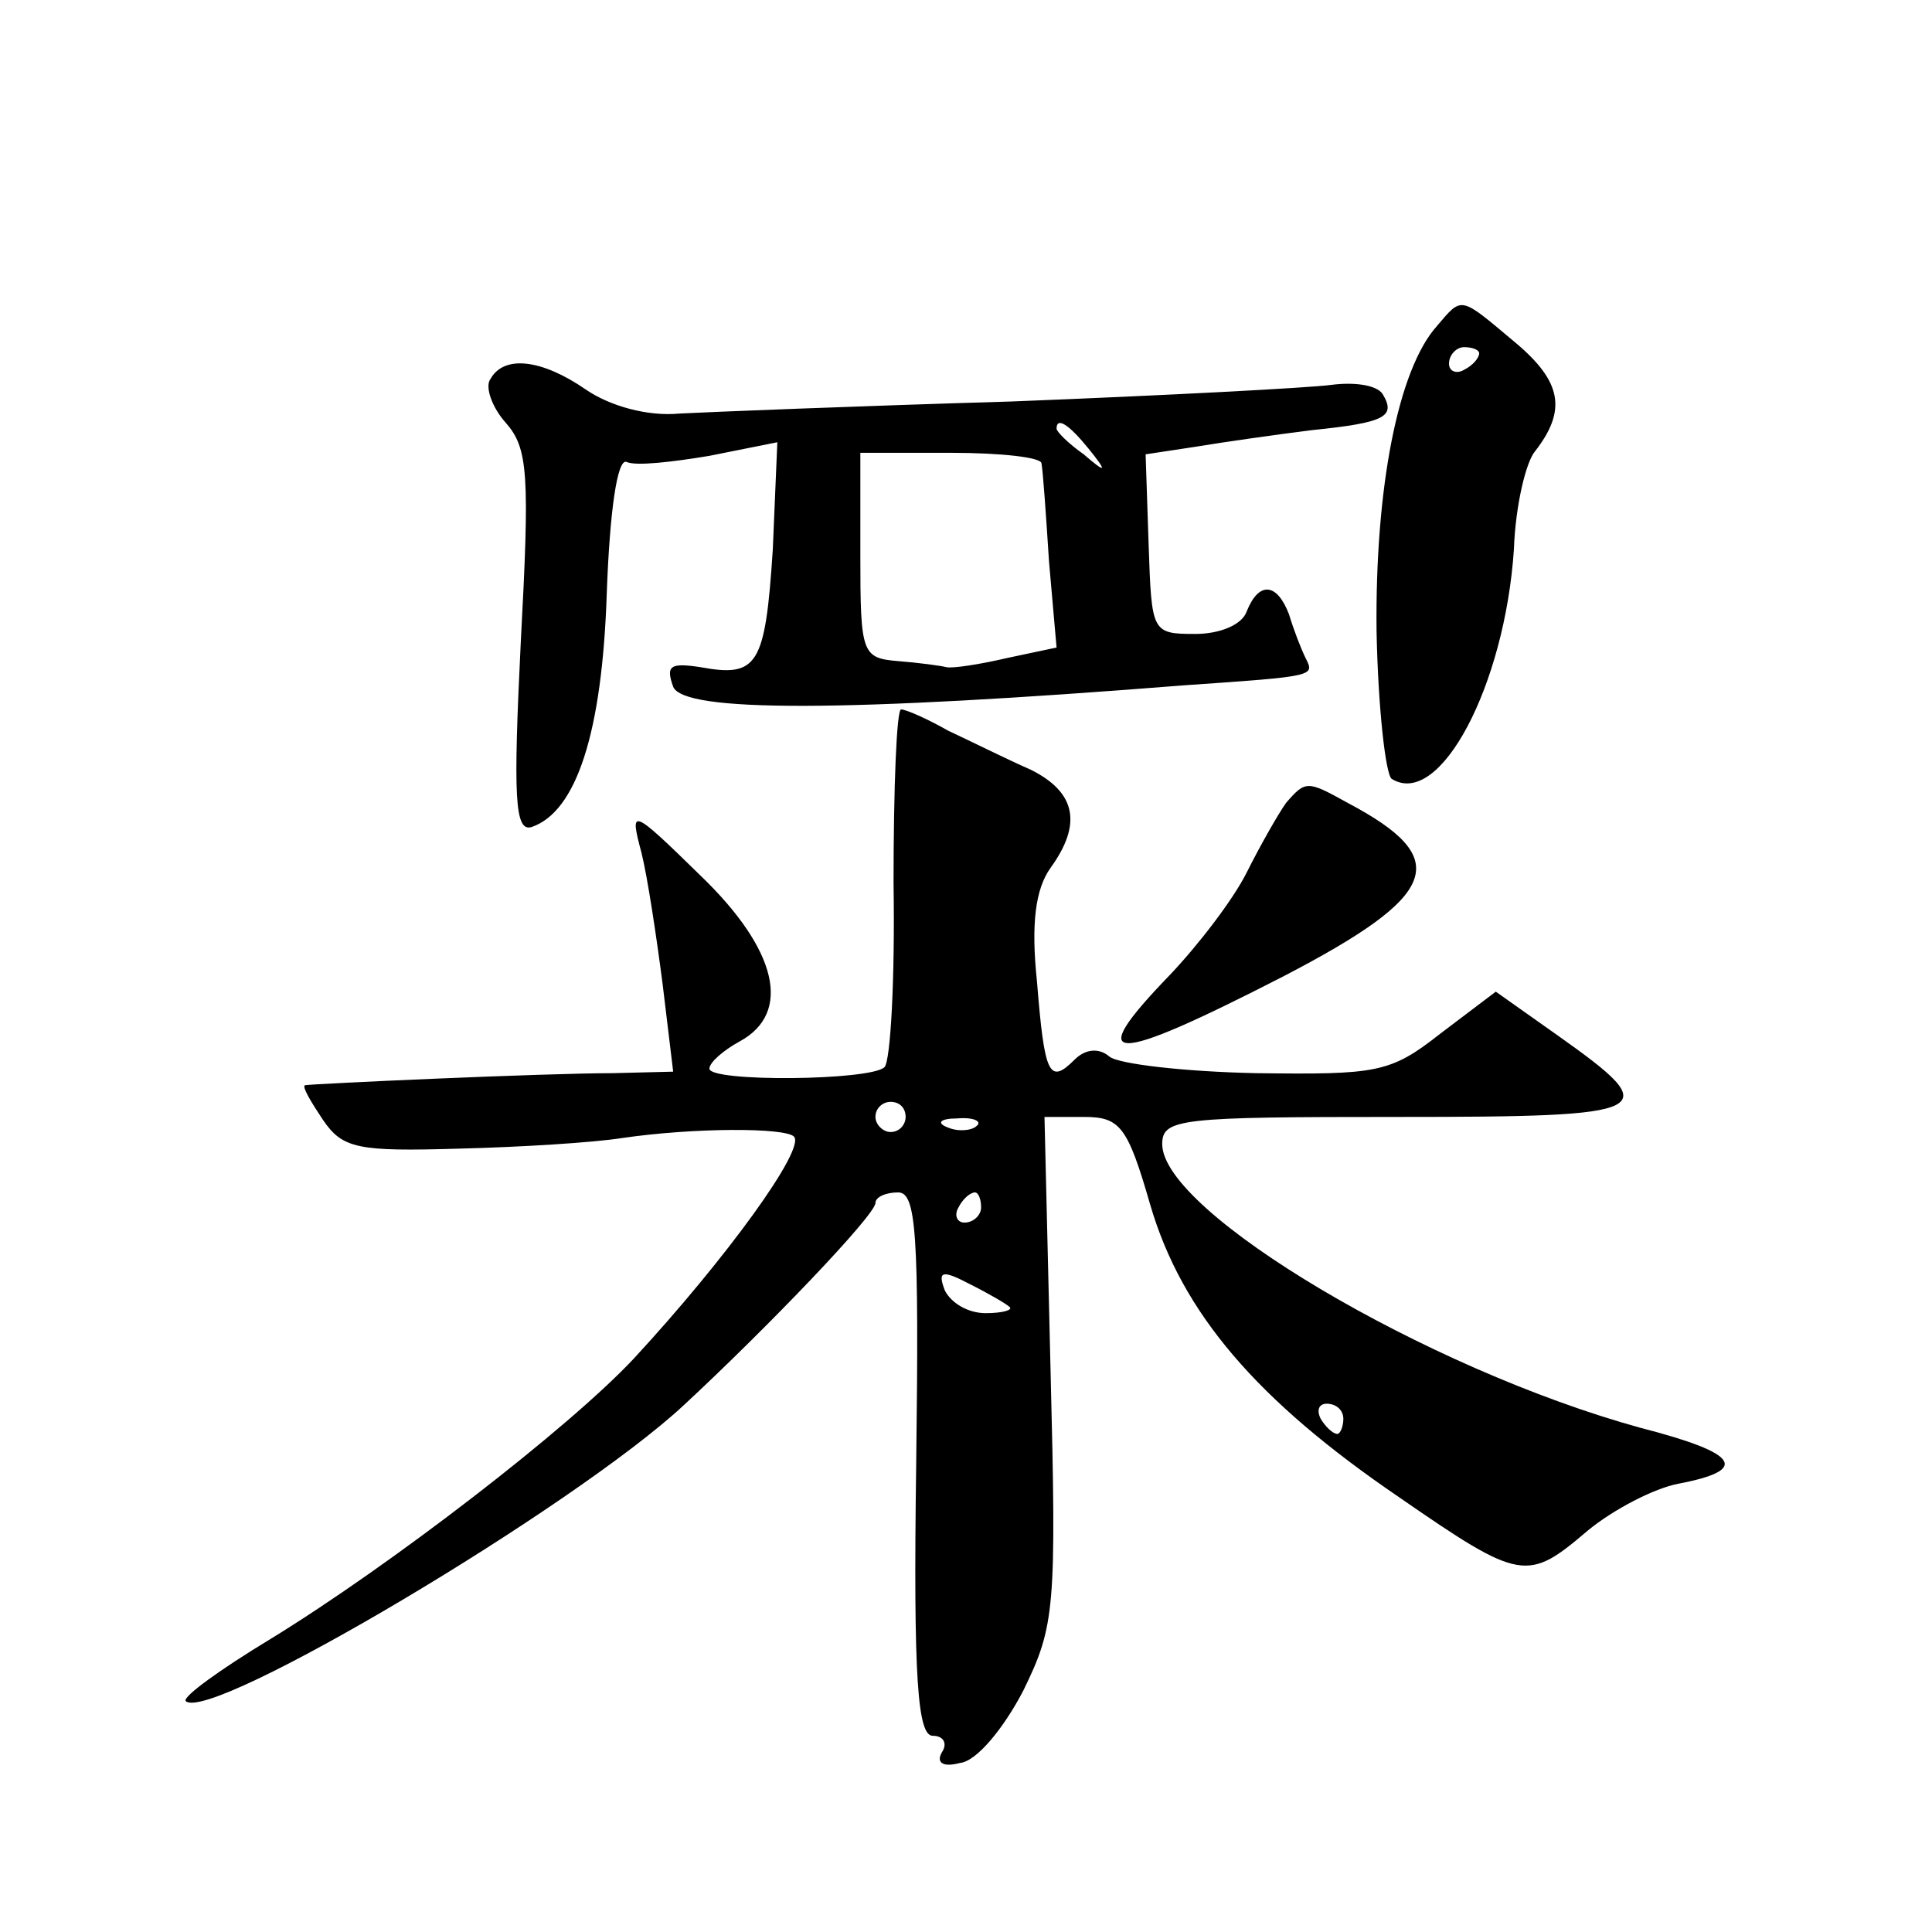
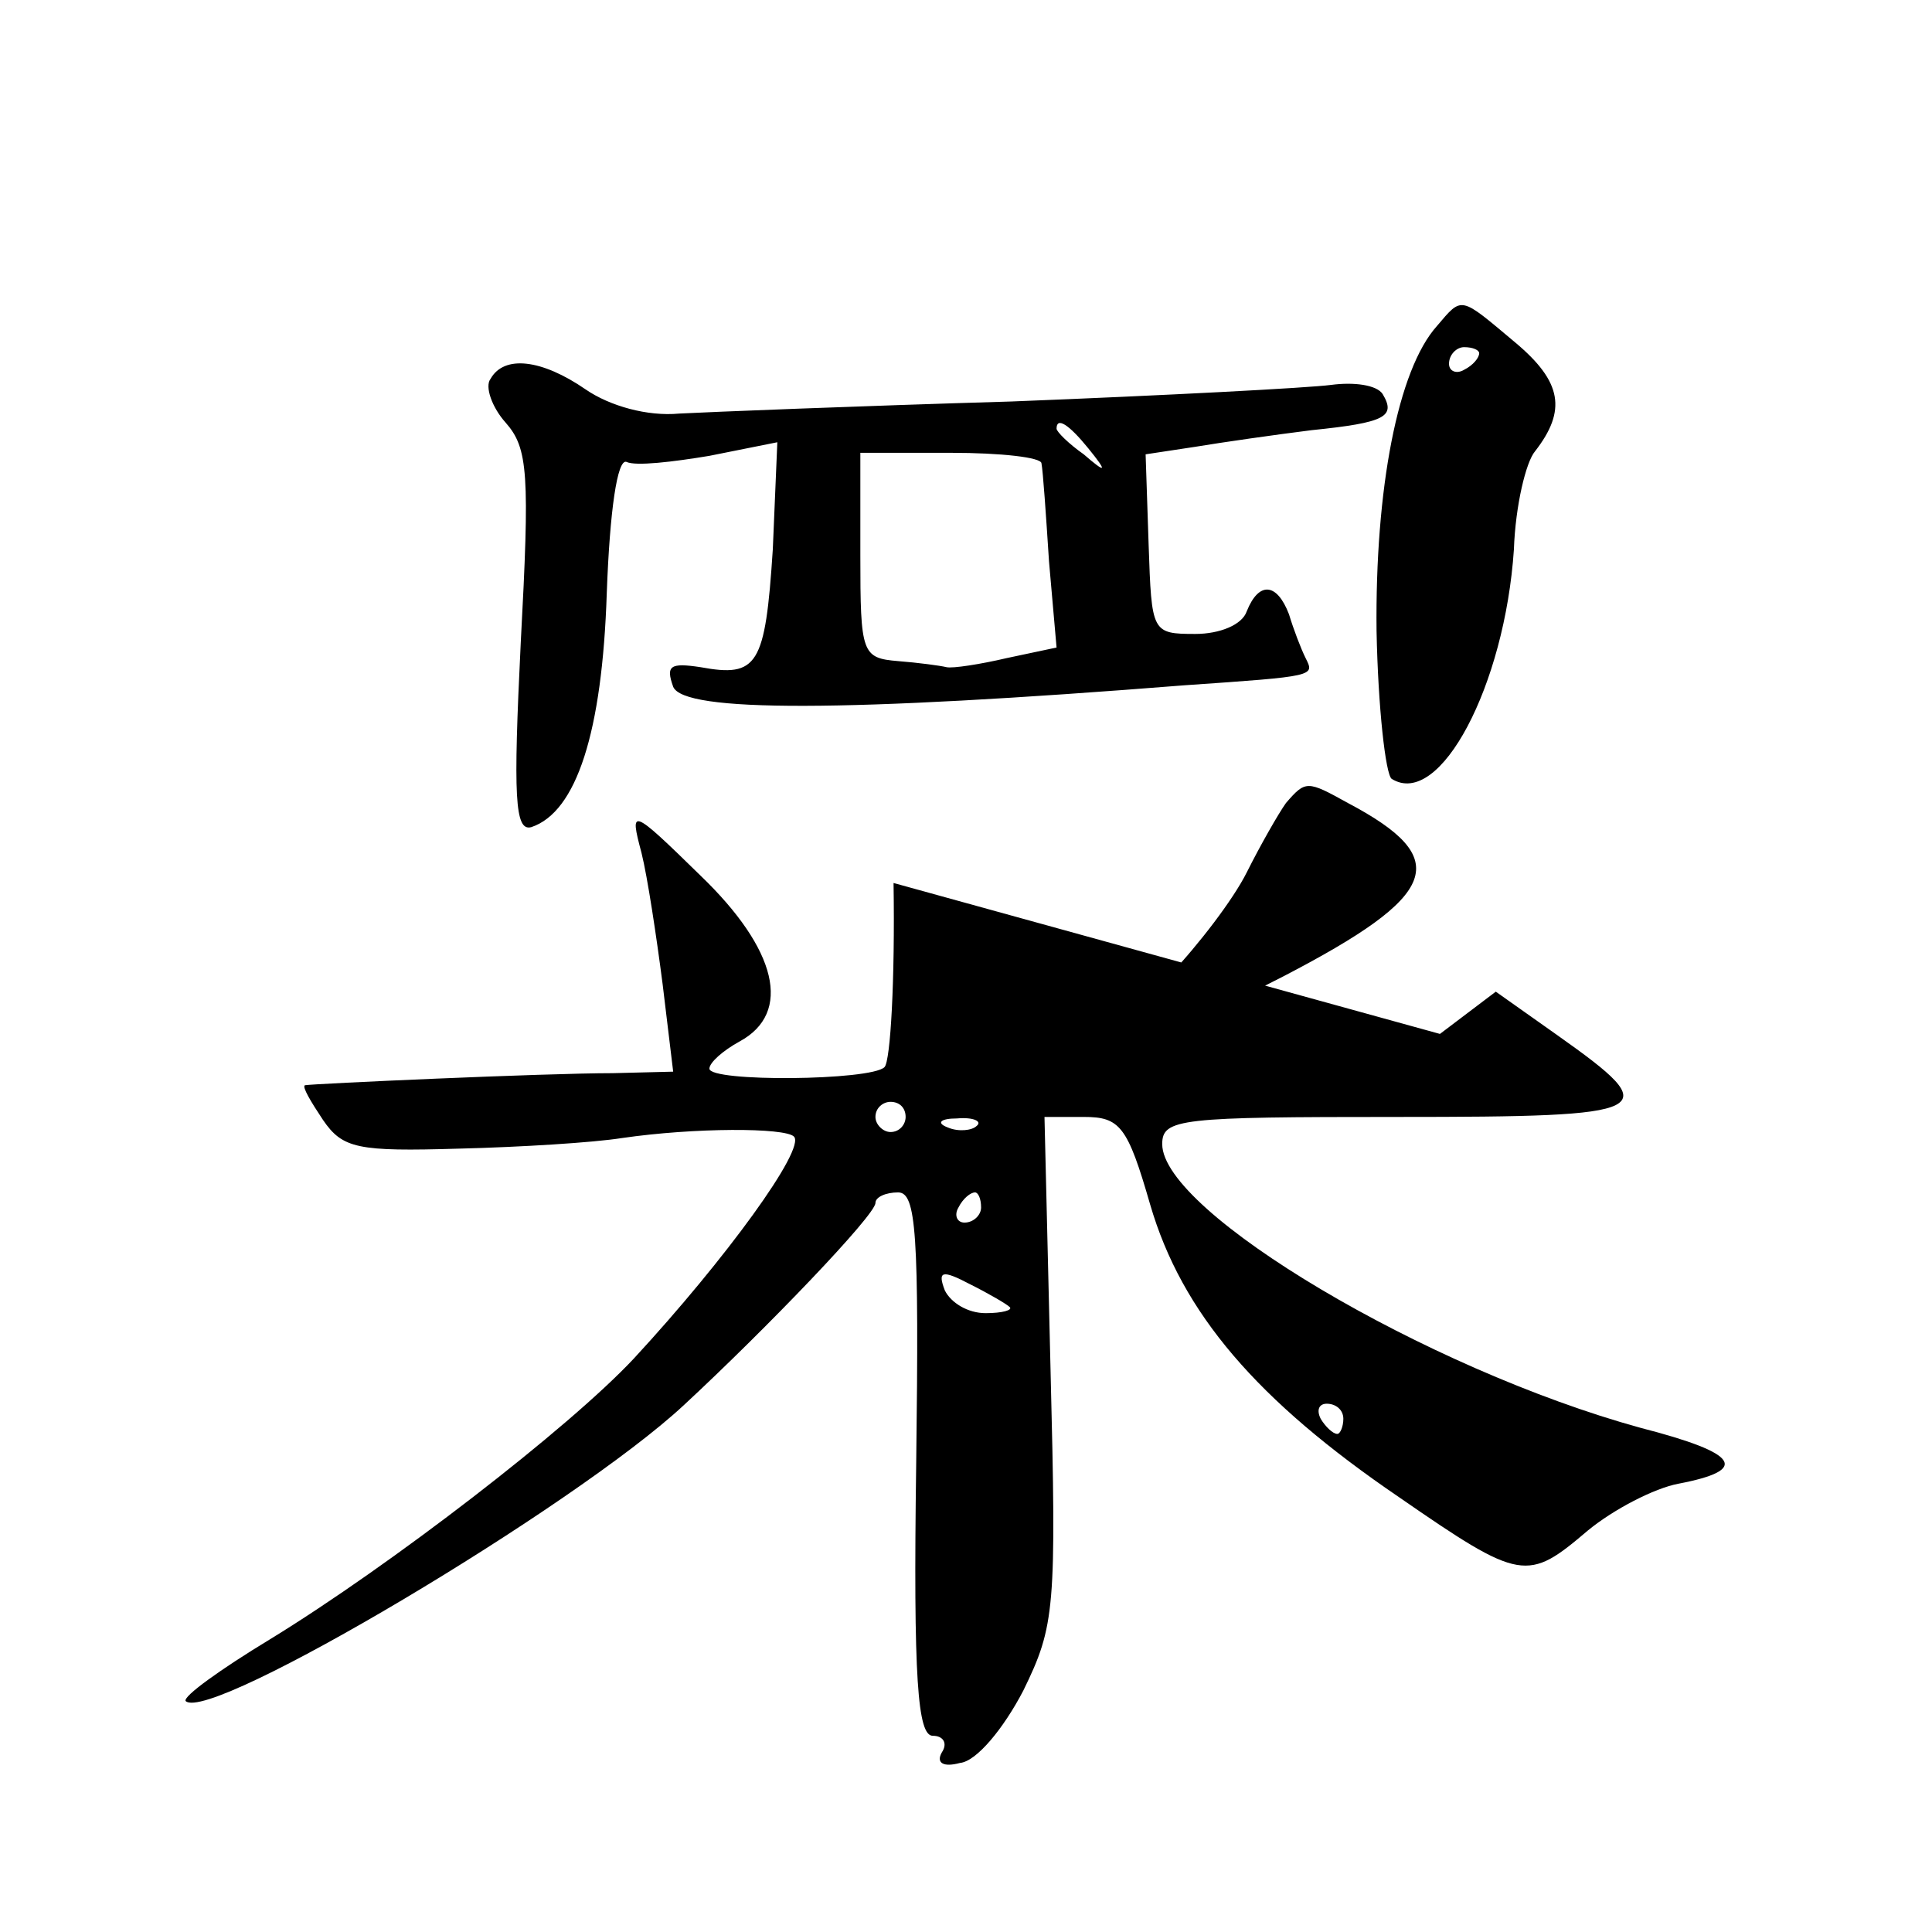
<svg xmlns="http://www.w3.org/2000/svg" version="1.0" width="128pt" height="128pt" viewBox="0 0 128 128" preserveAspectRatio="xMidYMid meet">
  <g transform="translate(0,128) scale(0.1,-0.1)" fill="#0" stroke="none">
-     <path d="M952 1064 c-26 -29 -41 -108 -40 -202 1 -51 6 -95 10 -98 32 -20 75 62 81 152 1 29 8 58 14 65 21 27 18 46 -13 72 -37 31 -35 31 -52 11z m28 -18 c0 -3 -4 -8 -10 -11 -5 -3 -10 -1 -10 4 0 6 5 11 10 11 6 0 10 -2 10 -4z M325 1029 c-4 -5 1 -19 10 -29 15 -17 16 -34 10 -146 -5 -102 -4 -125 7 -122 30 10 47 63 50 155 2 55 7 89 13 87 6 -3 31 0 55 4 l45 9 -3 -71 c-5 -77 -10 -85 -48 -78 -20 3 -23 1 -18 -13 7 -17 112 -17 339 1 87 6 86 6 80 18 -3 6 -8 19 -11 29 -8 21 -20 22 -28 2 -3 -9 -18 -15 -34 -15 -29 0 -29 1 -31 59 l-2 60 33 5 c18 3 53 8 77 11 49 5 56 9 47 24 -4 6 -19 8 -34 6 -15 -2 -110 -7 -212 -11 -102 -3 -201 -7 -220 -8 -21 -2 -46 5 -62 16 -29 20 -54 23 -63 7z m396 -46 c13 -16 12 -17 -3 -4 -10 7 -18 15 -18 17 0 8 8 3 21 -13z m-31 -10 c1 -5 3 -34 5 -65 l5 -57 -33 -7 c-17 -4 -36 -7 -40 -6 -4 1 -19 3 -32 4 -24 2 -25 5 -25 70 l0 68 60 0 c33 0 60 -3 60 -7z M592 695 c1 -64 -2 -118 -6 -122 -9 -9 -116 -10 -116 -1 0 4 9 12 20 18 35 19 25 61 -26 110 -46 45 -47 45 -39 15 4 -16 10 -56 14 -87 l7 -58 -40 -1 c-45 0 -199 -7 -204 -8 -2 -1 4 -11 12 -23 13 -19 23 -21 90 -19 41 1 89 4 108 7 48 7 108 7 114 1 8 -8 -45 -81 -106 -147 -43 -46 -161 -137 -241 -186 -33 -20 -58 -38 -56 -41 16 -15 258 129 330 196 55 51 127 126 127 134 0 4 7 7 15 7 12 0 14 -26 12 -180 -2 -143 1 -180 11 -180 7 0 10 -5 6 -11 -4 -7 1 -10 12 -7 11 1 29 23 42 48 21 43 22 54 18 213 l-4 167 26 0 c24 0 29 -6 44 -58 21 -72 71 -130 165 -194 81 -56 85 -56 125 -22 17 14 44 28 60 31 47 9 41 20 -25 37 -142 39 -317 143 -317 188 0 17 12 18 156 18 172 0 178 3 106 54 l-41 29 -37 -28 c-33 -26 -42 -27 -122 -26 -47 1 -91 6 -97 11 -7 6 -16 5 -23 -2 -17 -17 -20 -10 -25 52 -4 38 -1 61 9 75 21 29 17 50 -13 65 -16 7 -40 19 -55 26 -14 8 -28 14 -31 14 -3 0 -5 -52 -5 -115z m8 -155 c0 -5 -4 -10 -10 -10 -5 0 -10 5 -10 10 0 6 5 10 10 10 6 0 10 -4 10 -10z m47 -6 c-3 -3 -12 -4 -19 -1 -8 3 -5 6 6 6 11 1 17 -2 13 -5z m3 -54 c0 -5 -5 -10 -11 -10 -5 0 -7 5 -4 10 3 6 8 10 11 10 2 0 4 -4 4 -10z m19 -66 c2 -2 -5 -4 -16 -4 -12 0 -23 7 -27 15 -5 13 -2 14 17 4 12 -6 24 -13 26 -15z m221 -74 c0 -5 -2 -10 -4 -10 -3 0 -8 5 -11 10 -3 6 -1 10 4 10 6 0 11 -4 11 -10z M852 748 c-5 -7 -17 -28 -26 -46 -9 -18 -32 -48 -51 -68 -58 -60 -40 -60 75 -1 104 54 113 78 43 115 -27 15 -28 15 -41 0z" />
+     <path d="M952 1064 c-26 -29 -41 -108 -40 -202 1 -51 6 -95 10 -98 32 -20 75 62 81 152 1 29 8 58 14 65 21 27 18 46 -13 72 -37 31 -35 31 -52 11z m28 -18 c0 -3 -4 -8 -10 -11 -5 -3 -10 -1 -10 4 0 6 5 11 10 11 6 0 10 -2 10 -4z M325 1029 c-4 -5 1 -19 10 -29 15 -17 16 -34 10 -146 -5 -102 -4 -125 7 -122 30 10 47 63 50 155 2 55 7 89 13 87 6 -3 31 0 55 4 l45 9 -3 -71 c-5 -77 -10 -85 -48 -78 -20 3 -23 1 -18 -13 7 -17 112 -17 339 1 87 6 86 6 80 18 -3 6 -8 19 -11 29 -8 21 -20 22 -28 2 -3 -9 -18 -15 -34 -15 -29 0 -29 1 -31 59 l-2 60 33 5 c18 3 53 8 77 11 49 5 56 9 47 24 -4 6 -19 8 -34 6 -15 -2 -110 -7 -212 -11 -102 -3 -201 -7 -220 -8 -21 -2 -46 5 -62 16 -29 20 -54 23 -63 7z m396 -46 c13 -16 12 -17 -3 -4 -10 7 -18 15 -18 17 0 8 8 3 21 -13z m-31 -10 c1 -5 3 -34 5 -65 l5 -57 -33 -7 c-17 -4 -36 -7 -40 -6 -4 1 -19 3 -32 4 -24 2 -25 5 -25 70 l0 68 60 0 c33 0 60 -3 60 -7z M592 695 c1 -64 -2 -118 -6 -122 -9 -9 -116 -10 -116 -1 0 4 9 12 20 18 35 19 25 61 -26 110 -46 45 -47 45 -39 15 4 -16 10 -56 14 -87 l7 -58 -40 -1 c-45 0 -199 -7 -204 -8 -2 -1 4 -11 12 -23 13 -19 23 -21 90 -19 41 1 89 4 108 7 48 7 108 7 114 1 8 -8 -45 -81 -106 -147 -43 -46 -161 -137 -241 -186 -33 -20 -58 -38 -56 -41 16 -15 258 129 330 196 55 51 127 126 127 134 0 4 7 7 15 7 12 0 14 -26 12 -180 -2 -143 1 -180 11 -180 7 0 10 -5 6 -11 -4 -7 1 -10 12 -7 11 1 29 23 42 48 21 43 22 54 18 213 l-4 167 26 0 c24 0 29 -6 44 -58 21 -72 71 -130 165 -194 81 -56 85 -56 125 -22 17 14 44 28 60 31 47 9 41 20 -25 37 -142 39 -317 143 -317 188 0 17 12 18 156 18 172 0 178 3 106 54 l-41 29 -37 -28 z m8 -155 c0 -5 -4 -10 -10 -10 -5 0 -10 5 -10 10 0 6 5 10 10 10 6 0 10 -4 10 -10z m47 -6 c-3 -3 -12 -4 -19 -1 -8 3 -5 6 6 6 11 1 17 -2 13 -5z m3 -54 c0 -5 -5 -10 -11 -10 -5 0 -7 5 -4 10 3 6 8 10 11 10 2 0 4 -4 4 -10z m19 -66 c2 -2 -5 -4 -16 -4 -12 0 -23 7 -27 15 -5 13 -2 14 17 4 12 -6 24 -13 26 -15z m221 -74 c0 -5 -2 -10 -4 -10 -3 0 -8 5 -11 10 -3 6 -1 10 4 10 6 0 11 -4 11 -10z M852 748 c-5 -7 -17 -28 -26 -46 -9 -18 -32 -48 -51 -68 -58 -60 -40 -60 75 -1 104 54 113 78 43 115 -27 15 -28 15 -41 0z" />
  </g>
</svg>